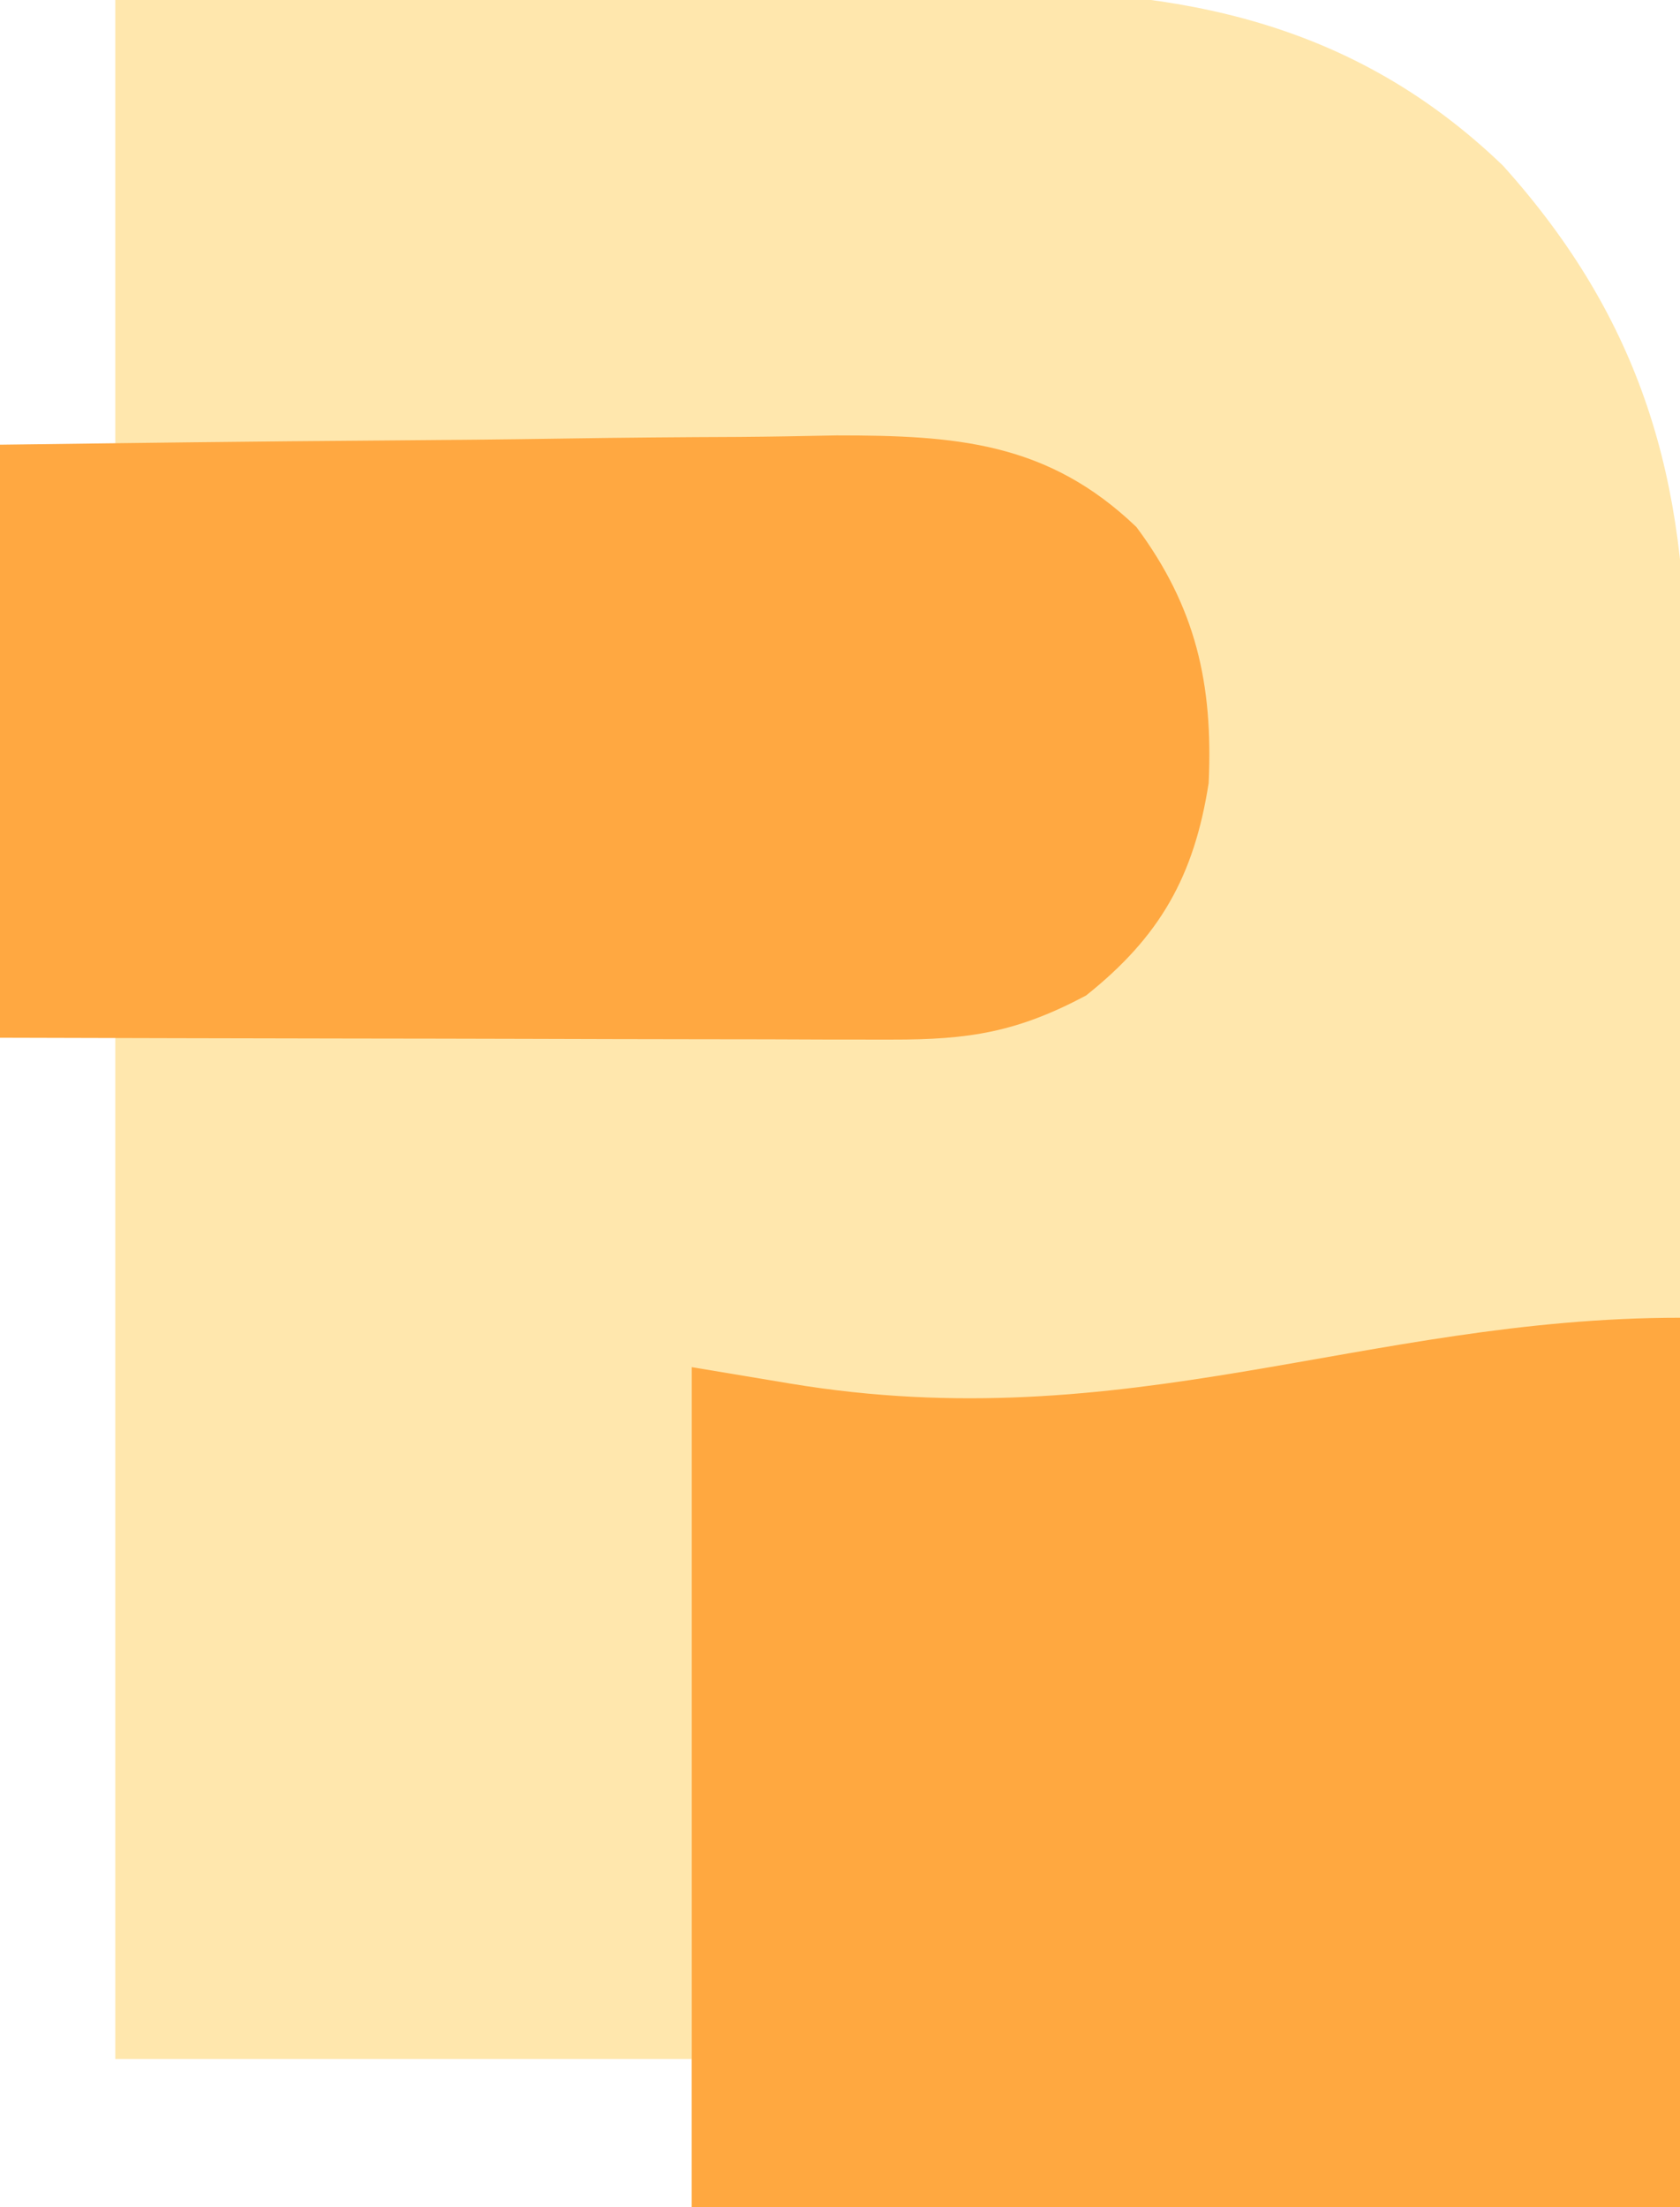
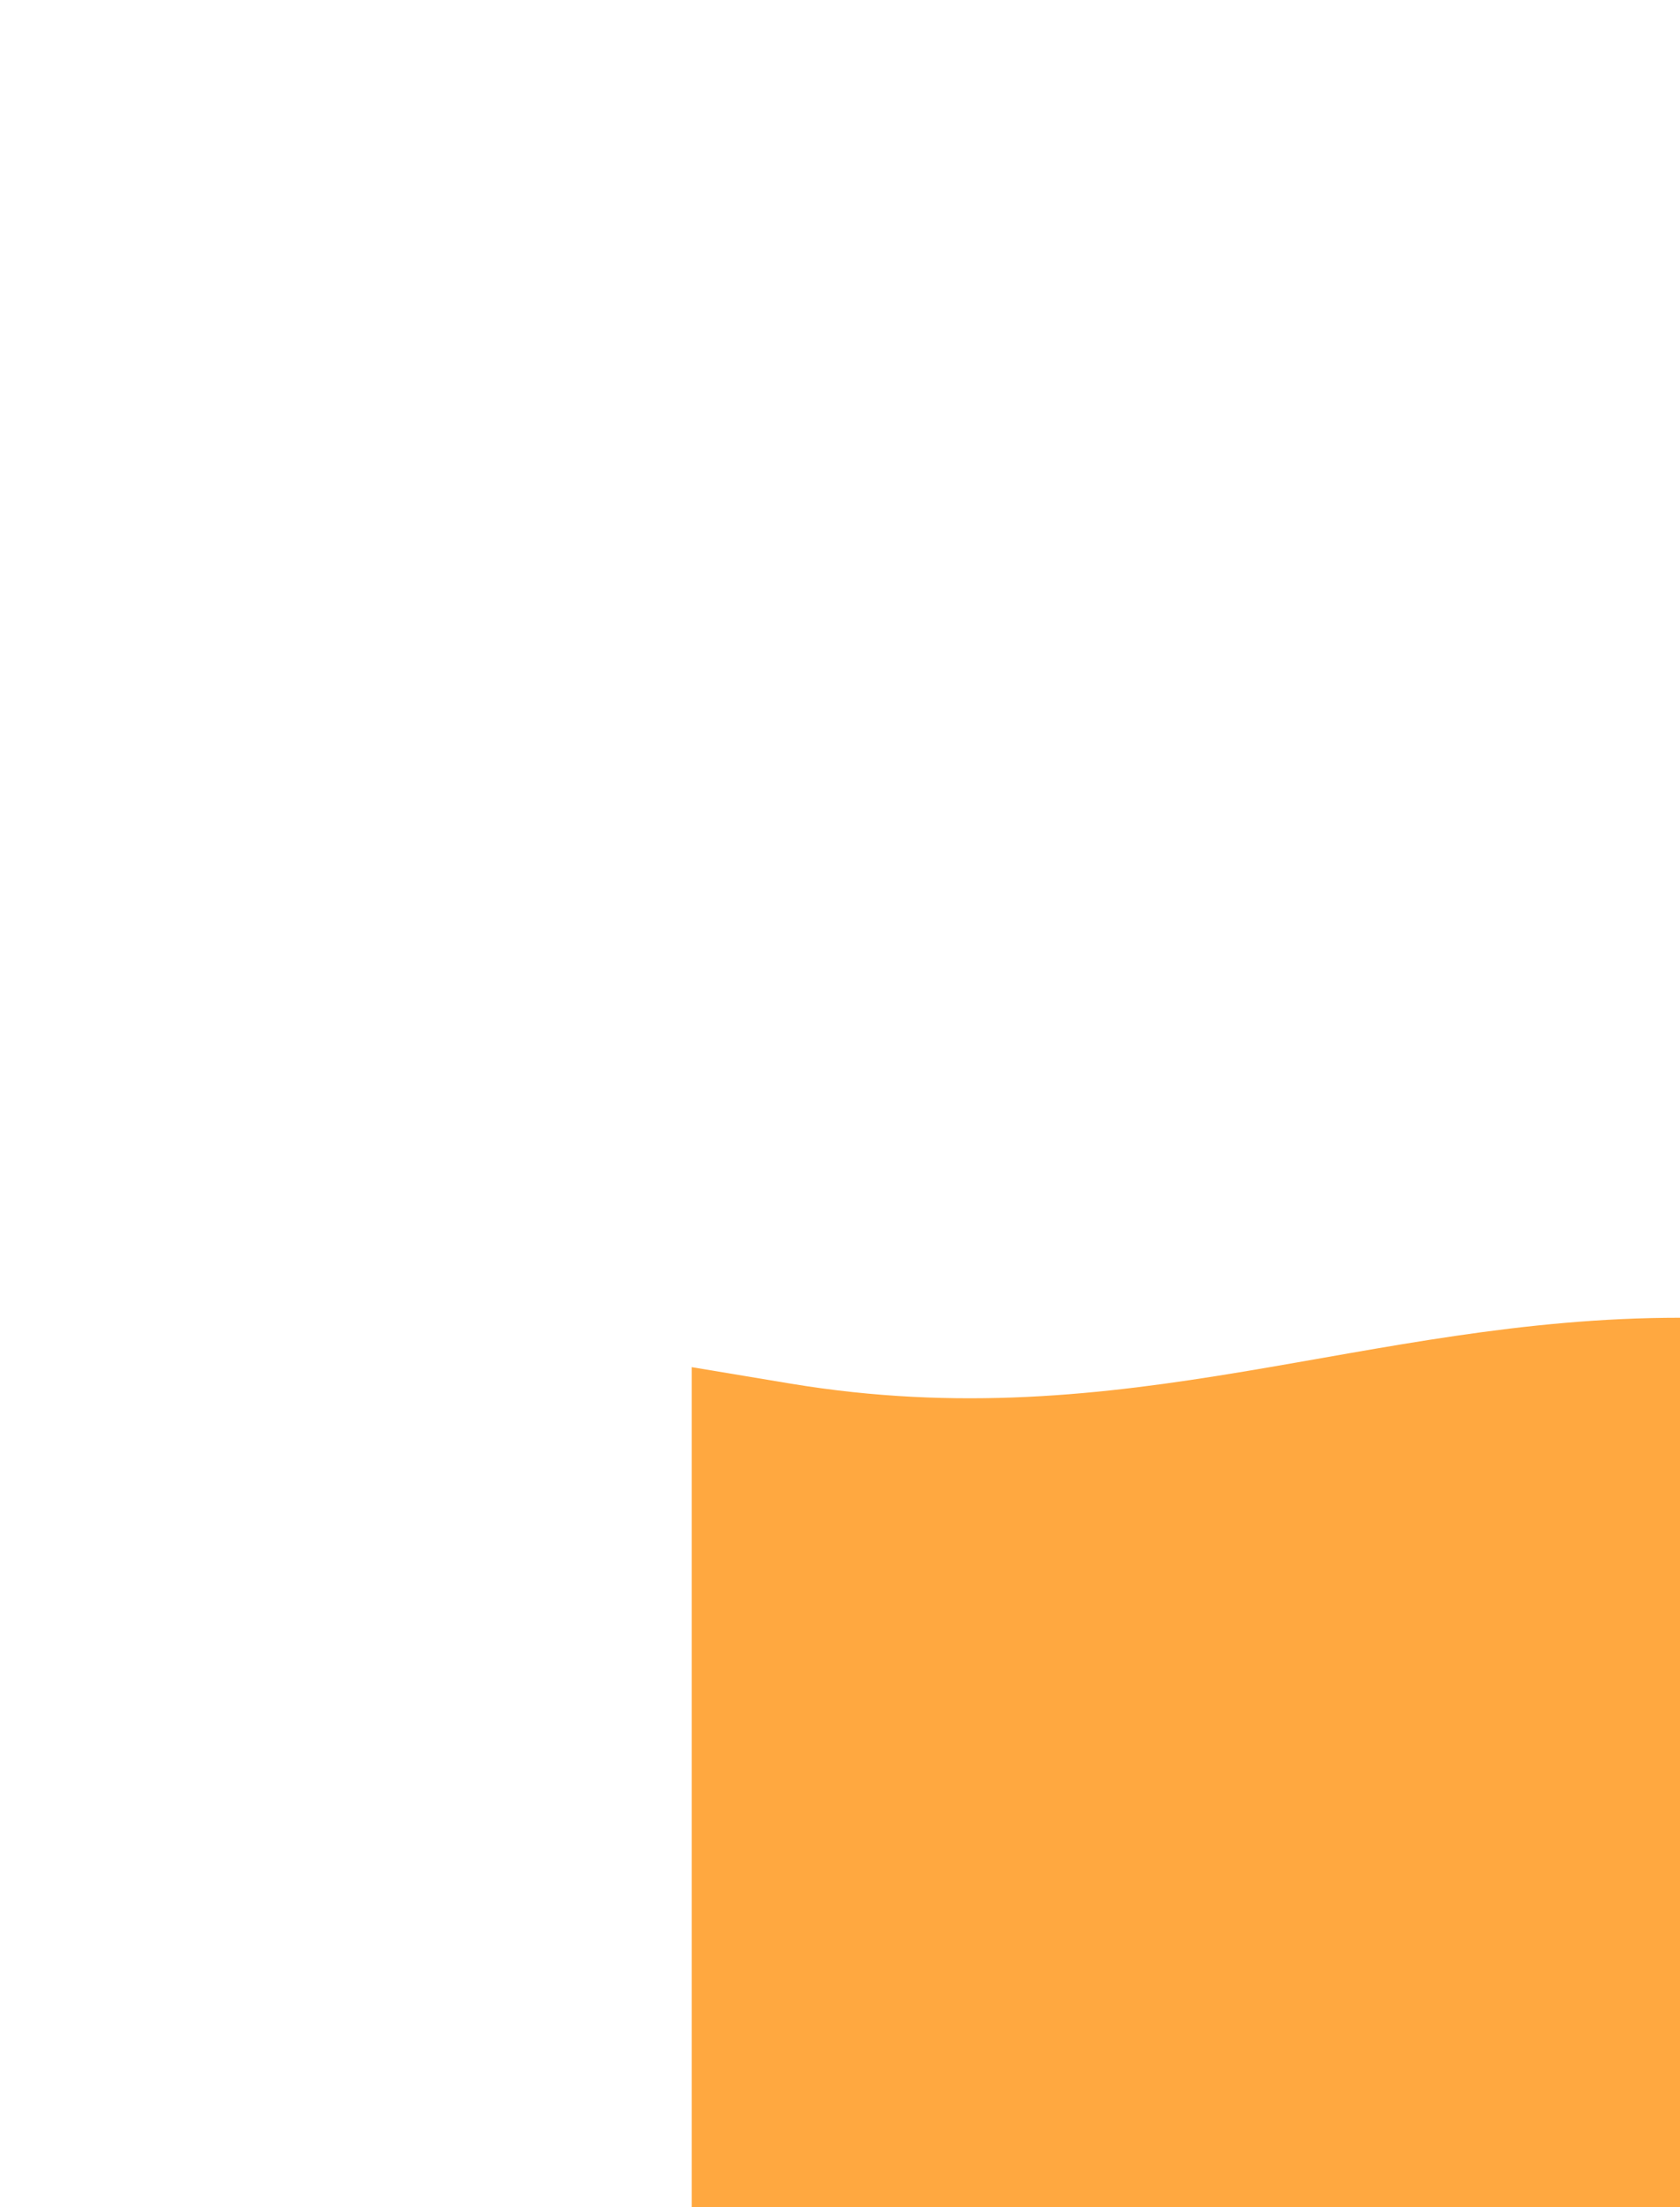
<svg xmlns="http://www.w3.org/2000/svg" version="1.1" width="102" height="134">
-   <path d="M0 0 C8.398 -0.114 16.796 -0.205 25.194 -0.259 C29.095 -0.285 32.996 -0.32 36.896 -0.377 C40.67 -0.432 44.443 -0.462 48.217 -0.474 C49.648 -0.484 51.078 -0.501 52.508 -0.529 C64.664 -0.751 75.226 1.368 84.254 10.059 C92.665 19.41 95.485 29.156 95.341 41.59 C95.341 43.099 95.341 43.099 95.342 44.639 C95.34 47.929 95.317 51.218 95.293 54.508 C95.287 56.803 95.283 59.098 95.28 61.393 C95.269 67.406 95.239 73.42 95.206 79.434 C95.17 86.663 95.156 93.893 95.139 101.123 C95.11 112.082 95.052 123.041 95 134 C75.2 134 55.4 134 35 134 C35 131.03 35 128.06 35 125 C23.45 125 11.9 125 0 125 C0 104.54 0 84.08 0 63 C-2.31 63 -4.62 63 -7 63 C-7 51.12 -7 39.24 -7 27 C-4.69 27 -2.38 27 0 27 C0 18.09 0 9.18 0 0 Z " fill="#FFE7AD" transform="translate(7,0)" />
  <path d="M0 0 C0 17.82 0 35.64 0 54 C-19.8 54 -39.6 54 -60 54 C-60 37.17 -60 20.34 -60 3 C-57.03 3.495 -57.03 3.495 -54 4 C-33.555 7.391 -19.131 0 0 0 Z " fill="#FFA840" transform="translate(102,80)" />
-   <path d="M0 0 C7.809 -0.105 15.615 -0.205 23.424 -0.259 C27.061 -0.285 30.698 -0.32 34.334 -0.377 C37.842 -0.432 41.35 -0.461 44.858 -0.474 C46.837 -0.488 48.815 -0.527 50.793 -0.566 C58.013 -0.569 63.605 -0.175 69 5 C72.606 9.85 73.66 14.526 73.383 20.539 C72.5 26.212 70.416 29.873 65.938 33.438 C61.751 35.665 58.833 36.123 54.152 36.114 C52.35 36.113 52.35 36.113 50.512 36.113 C48.567 36.106 48.567 36.106 46.582 36.098 C45.241 36.096 43.9 36.094 42.559 36.093 C39.033 36.09 35.507 36.08 31.98 36.069 C28.381 36.058 24.781 36.054 21.182 36.049 C14.121 36.039 7.061 36.019 0 36 C0 24.12 0 12.24 0 0 Z " fill="#FFA841" transform="translate(0,27)" />
</svg>